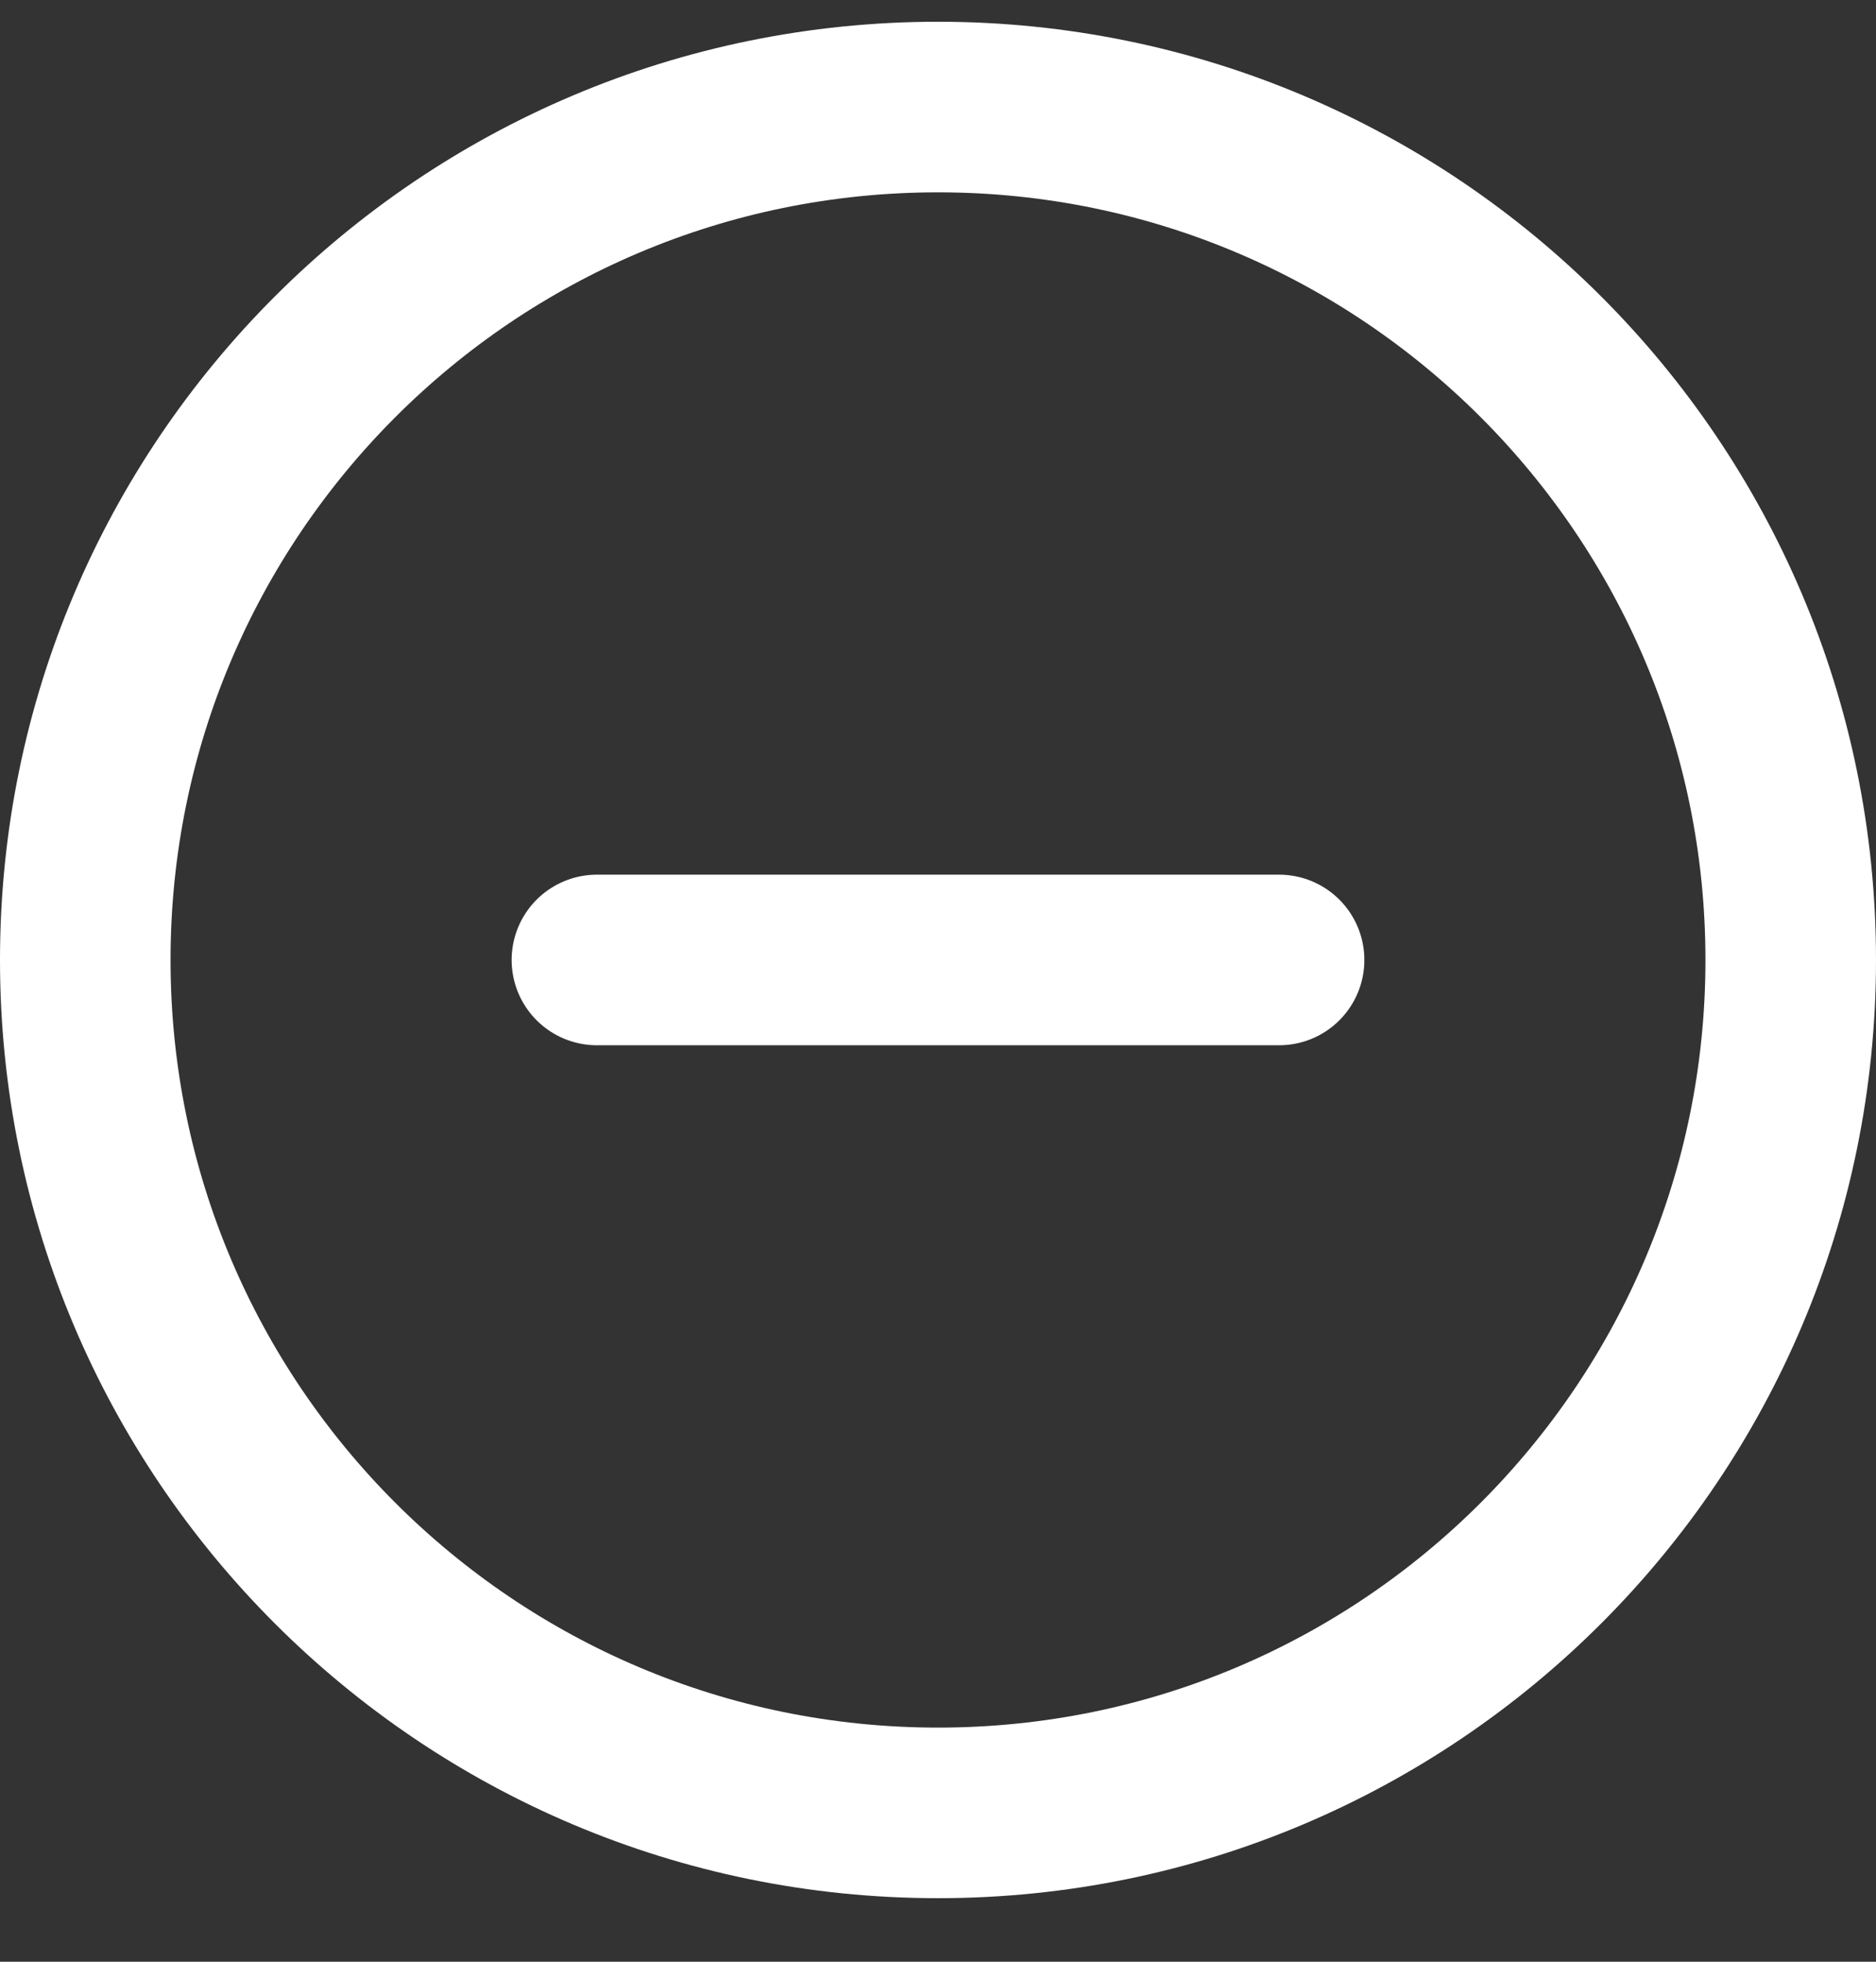
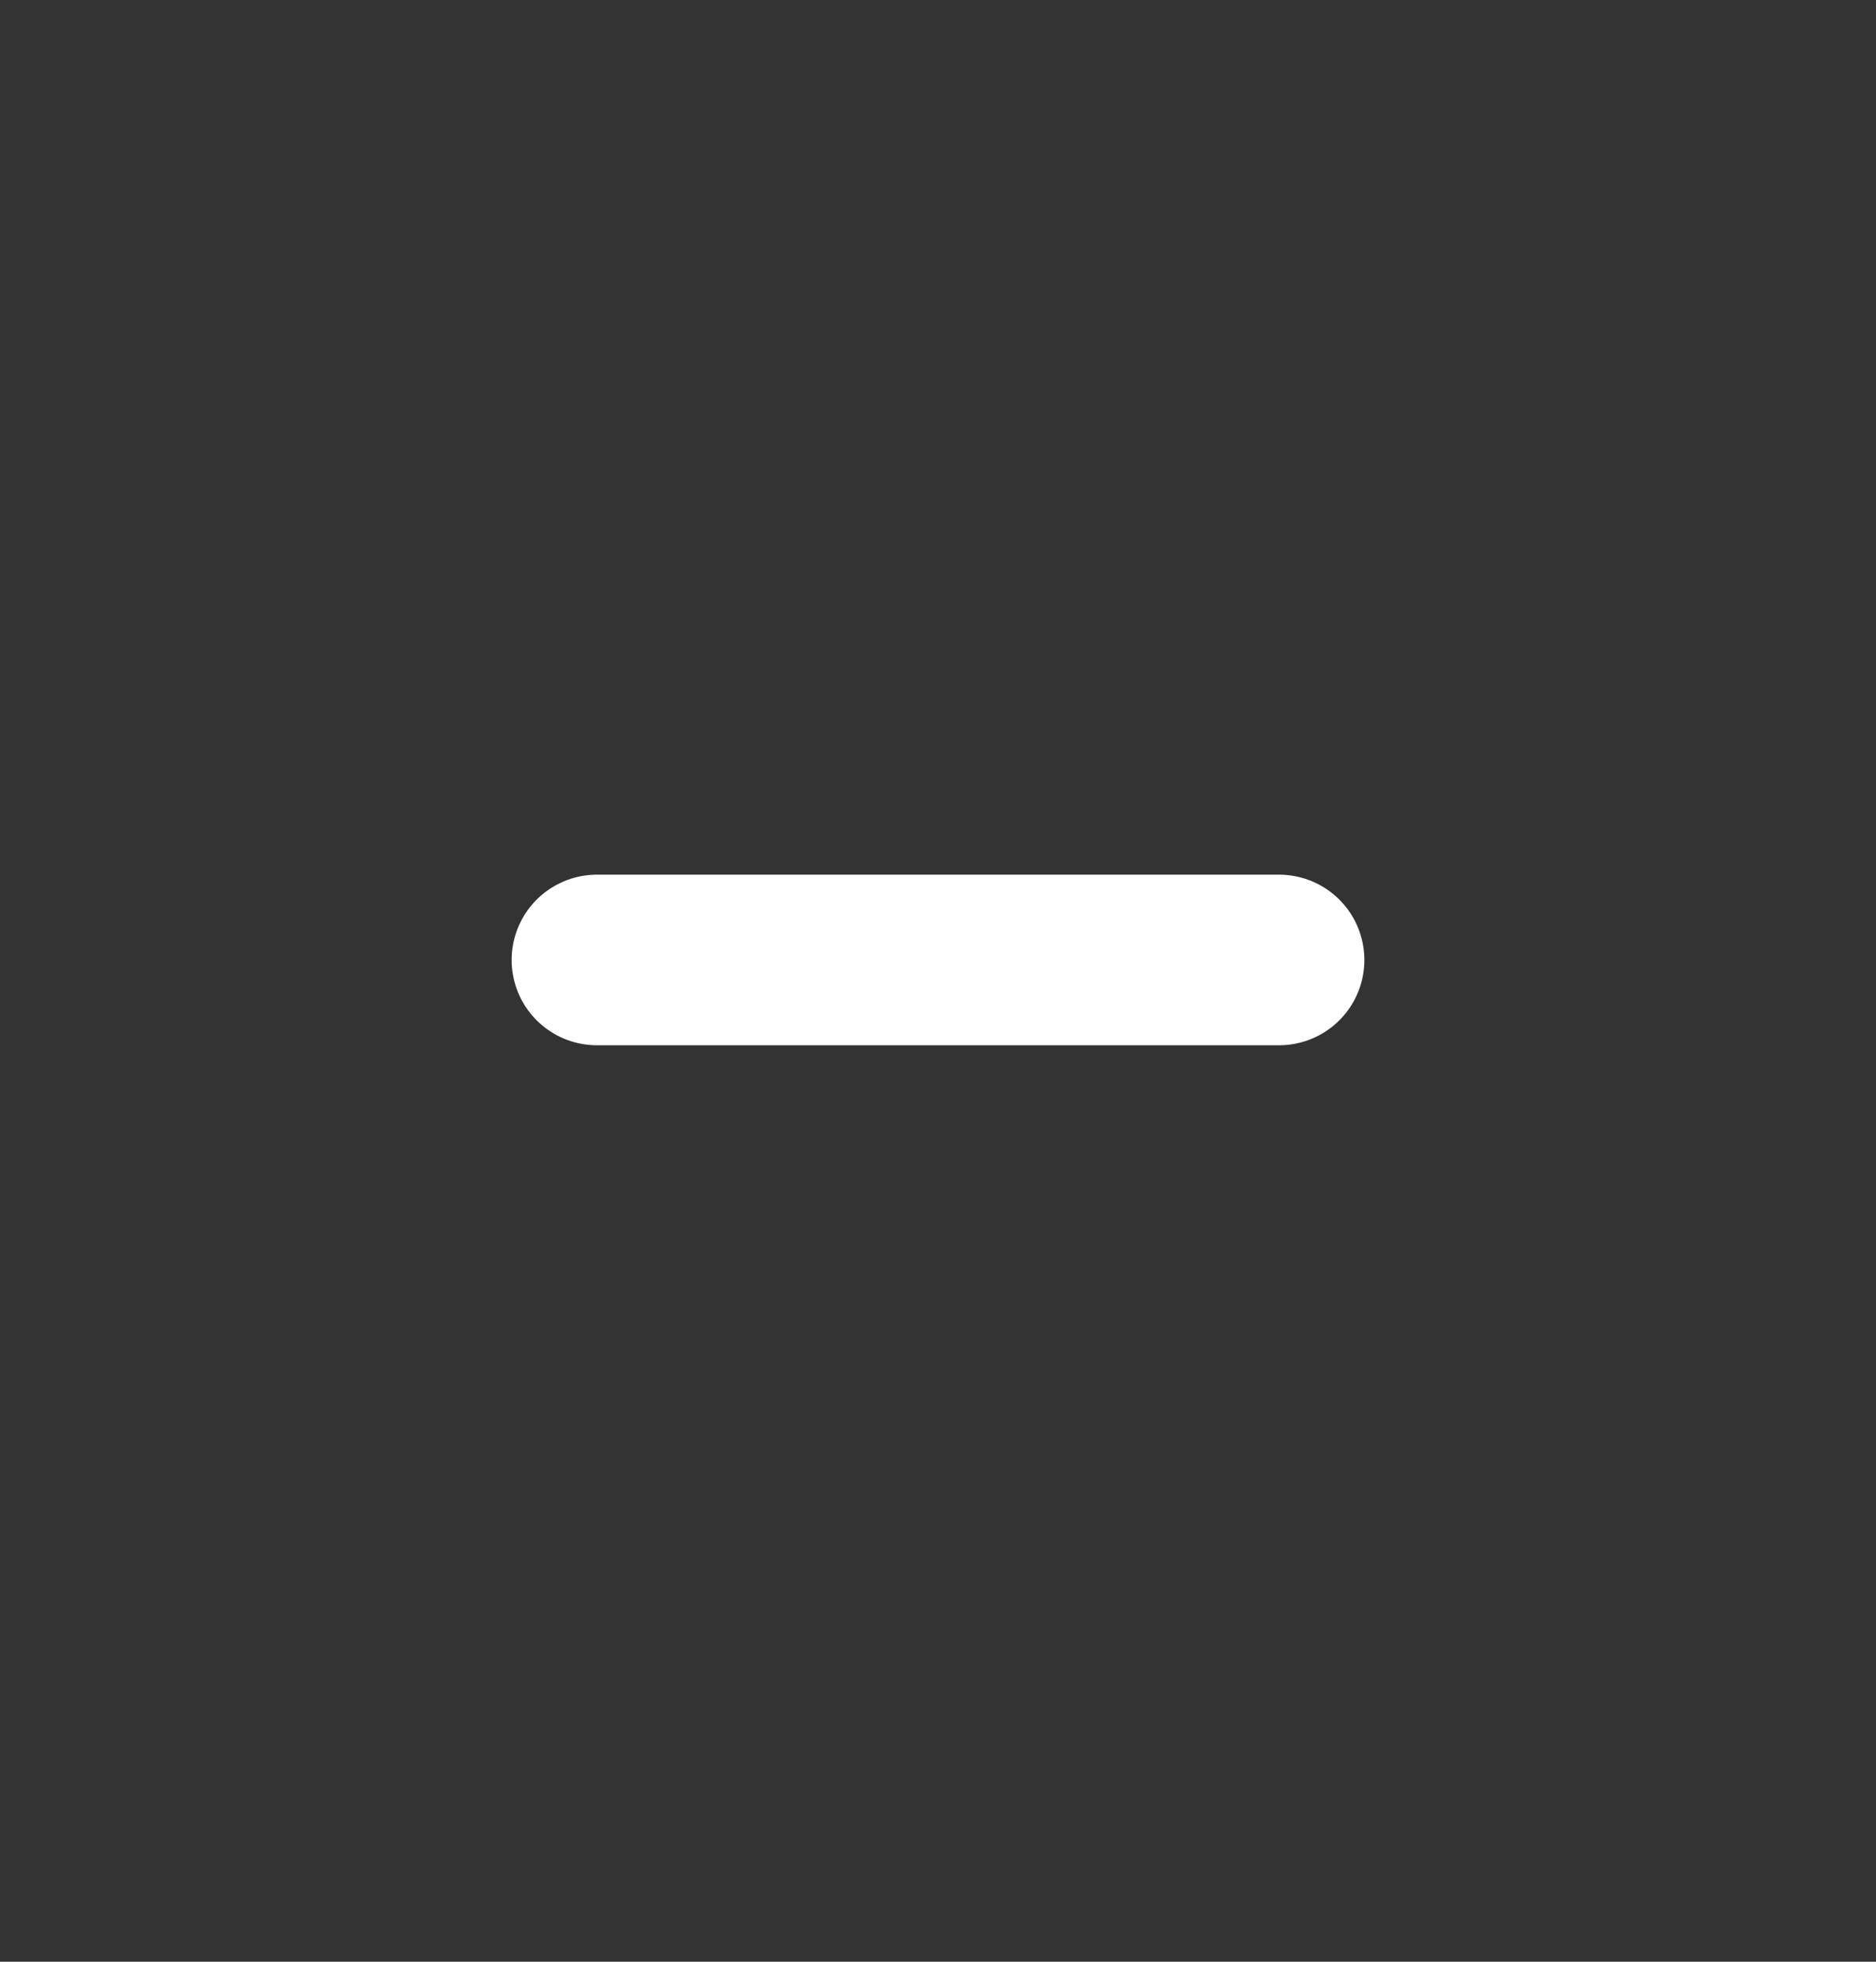
<svg xmlns="http://www.w3.org/2000/svg" width="22" height="23" viewBox="0 0 22 23" fill="none">
  <rect x="0" y="0" width="22" height="23" fill="#333333" stroke="none" />
  <path d="M15 11.255H7" stroke="white" stroke-width="2" stroke-linecap="round" />
-   <path d="M11 21.255C16.523 21.255 21 16.778 21 11.255C21 5.732 16.523 1.255 11 1.255C5.477 1.255 1 5.732 1 11.255C1 16.778 5.477 21.255 11 21.255Z" stroke="white" stroke-width="2" />
</svg>